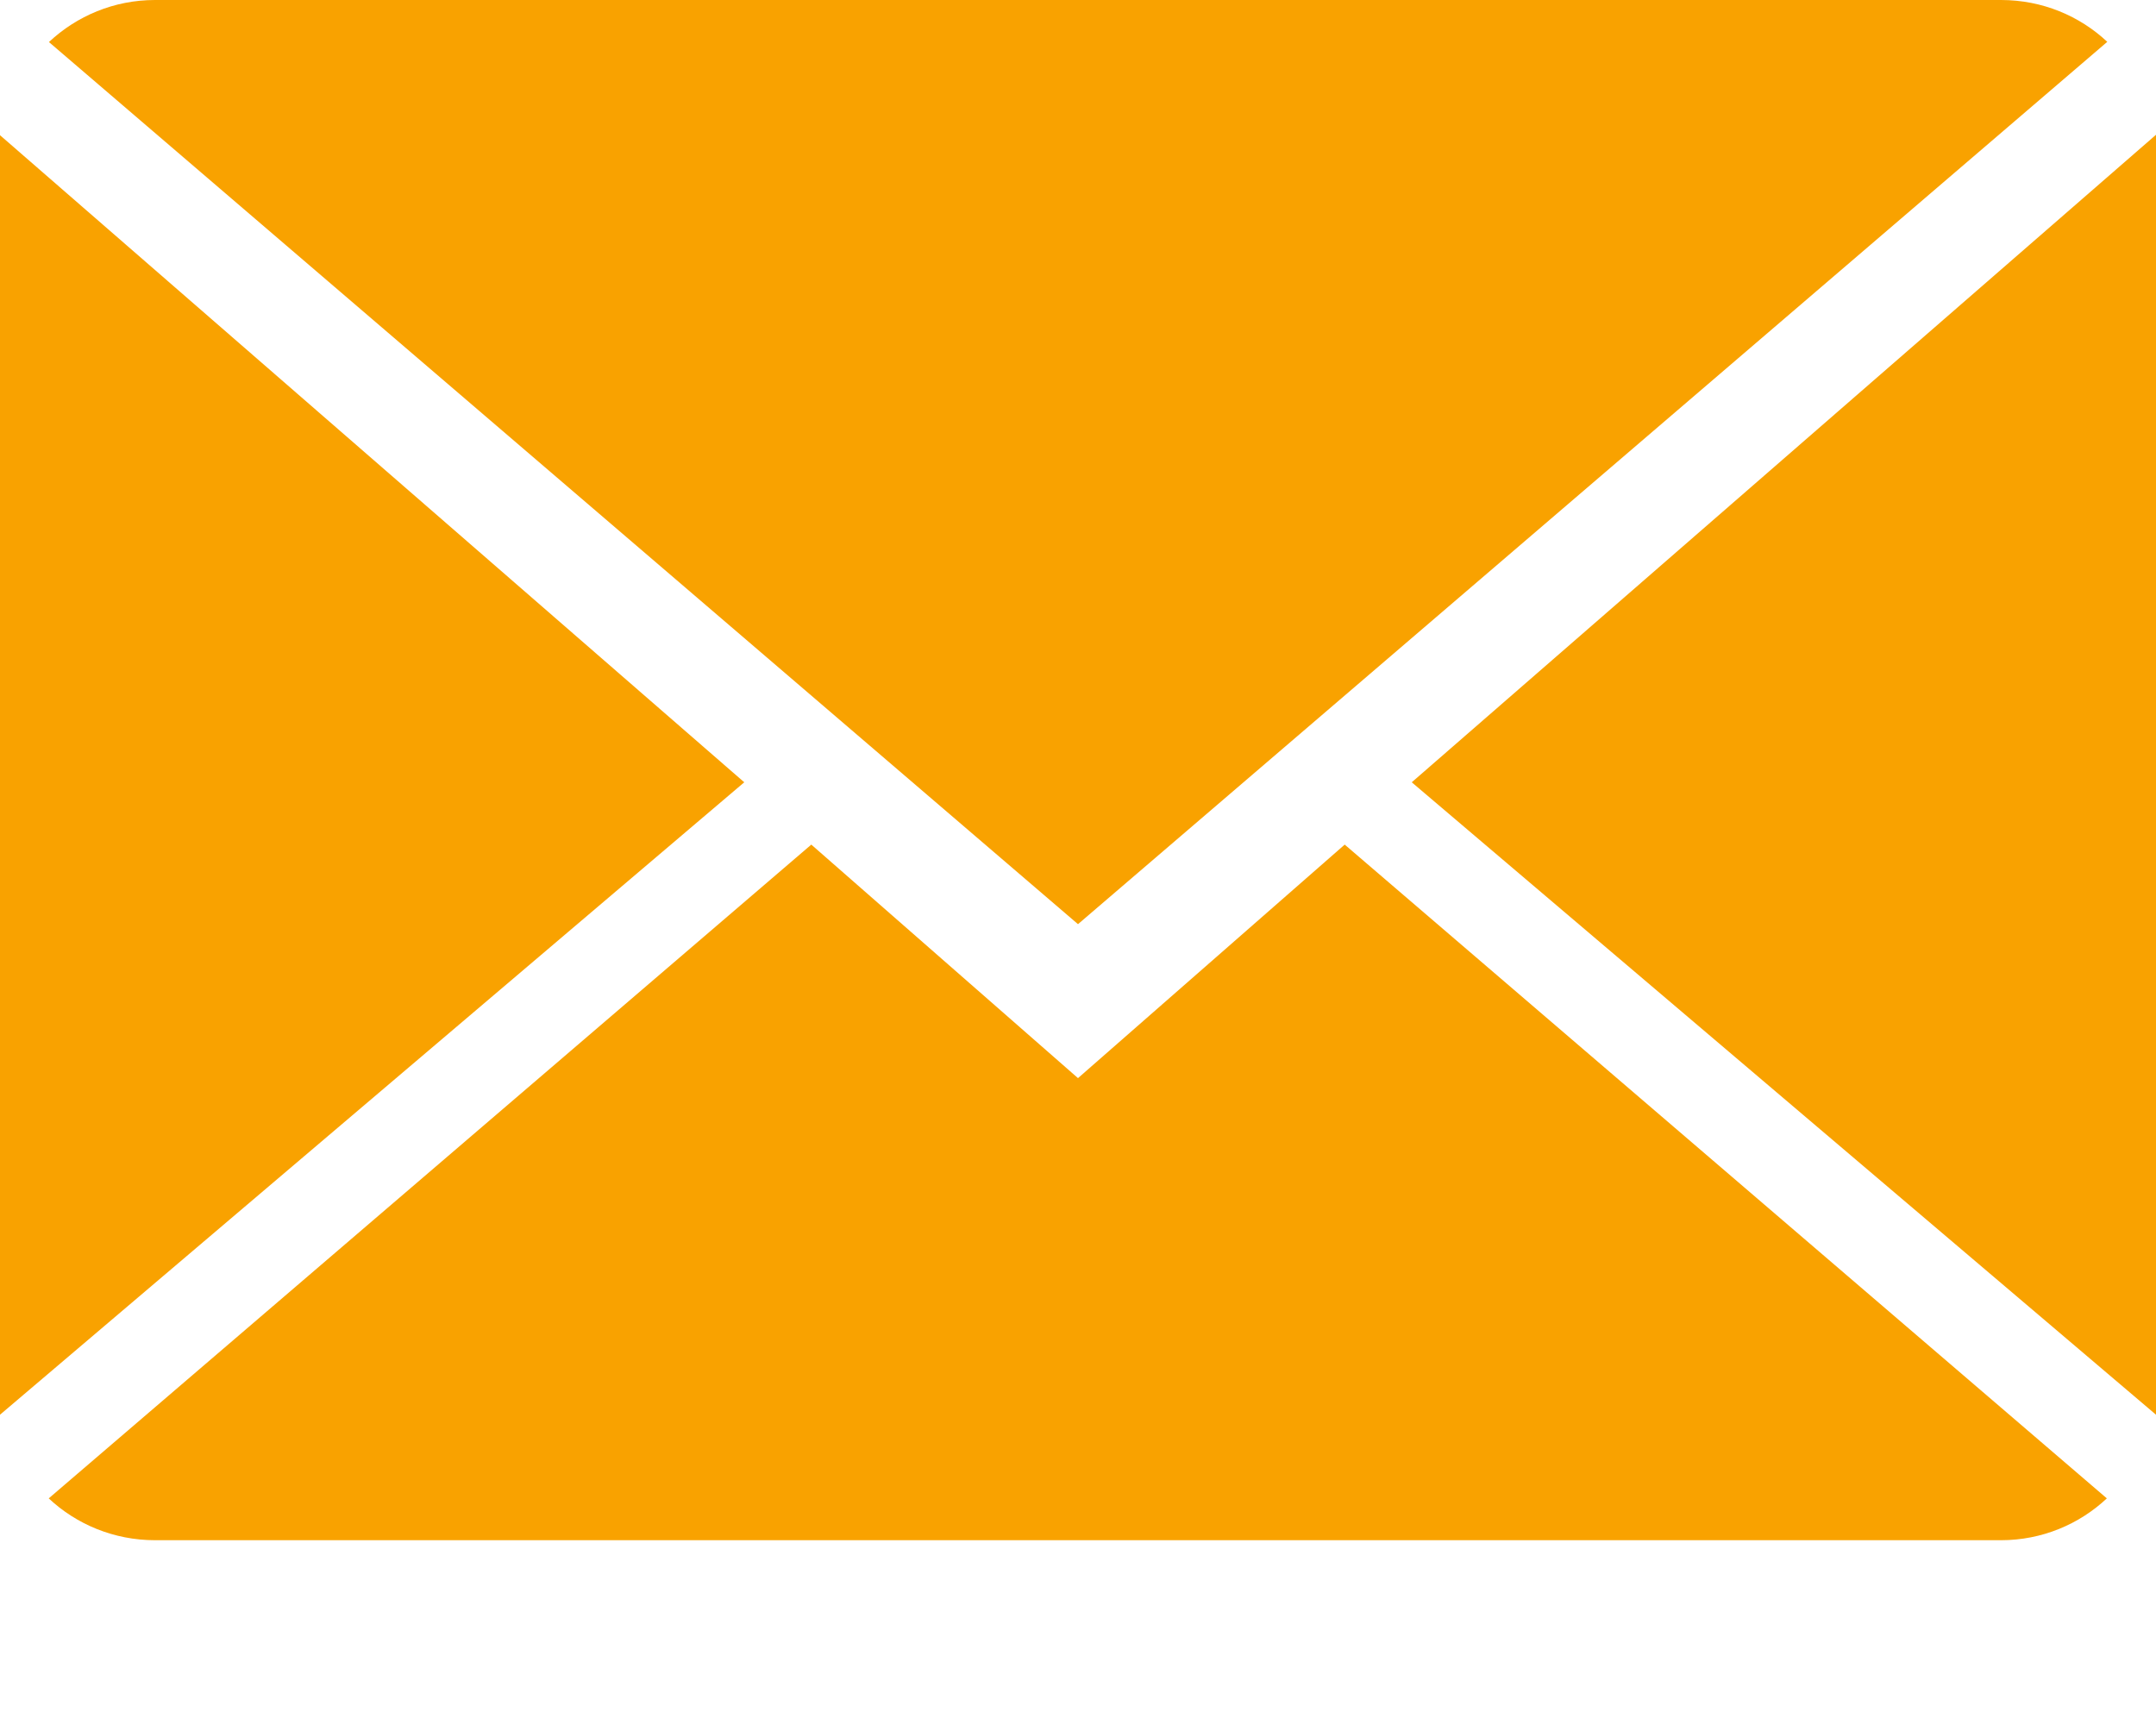
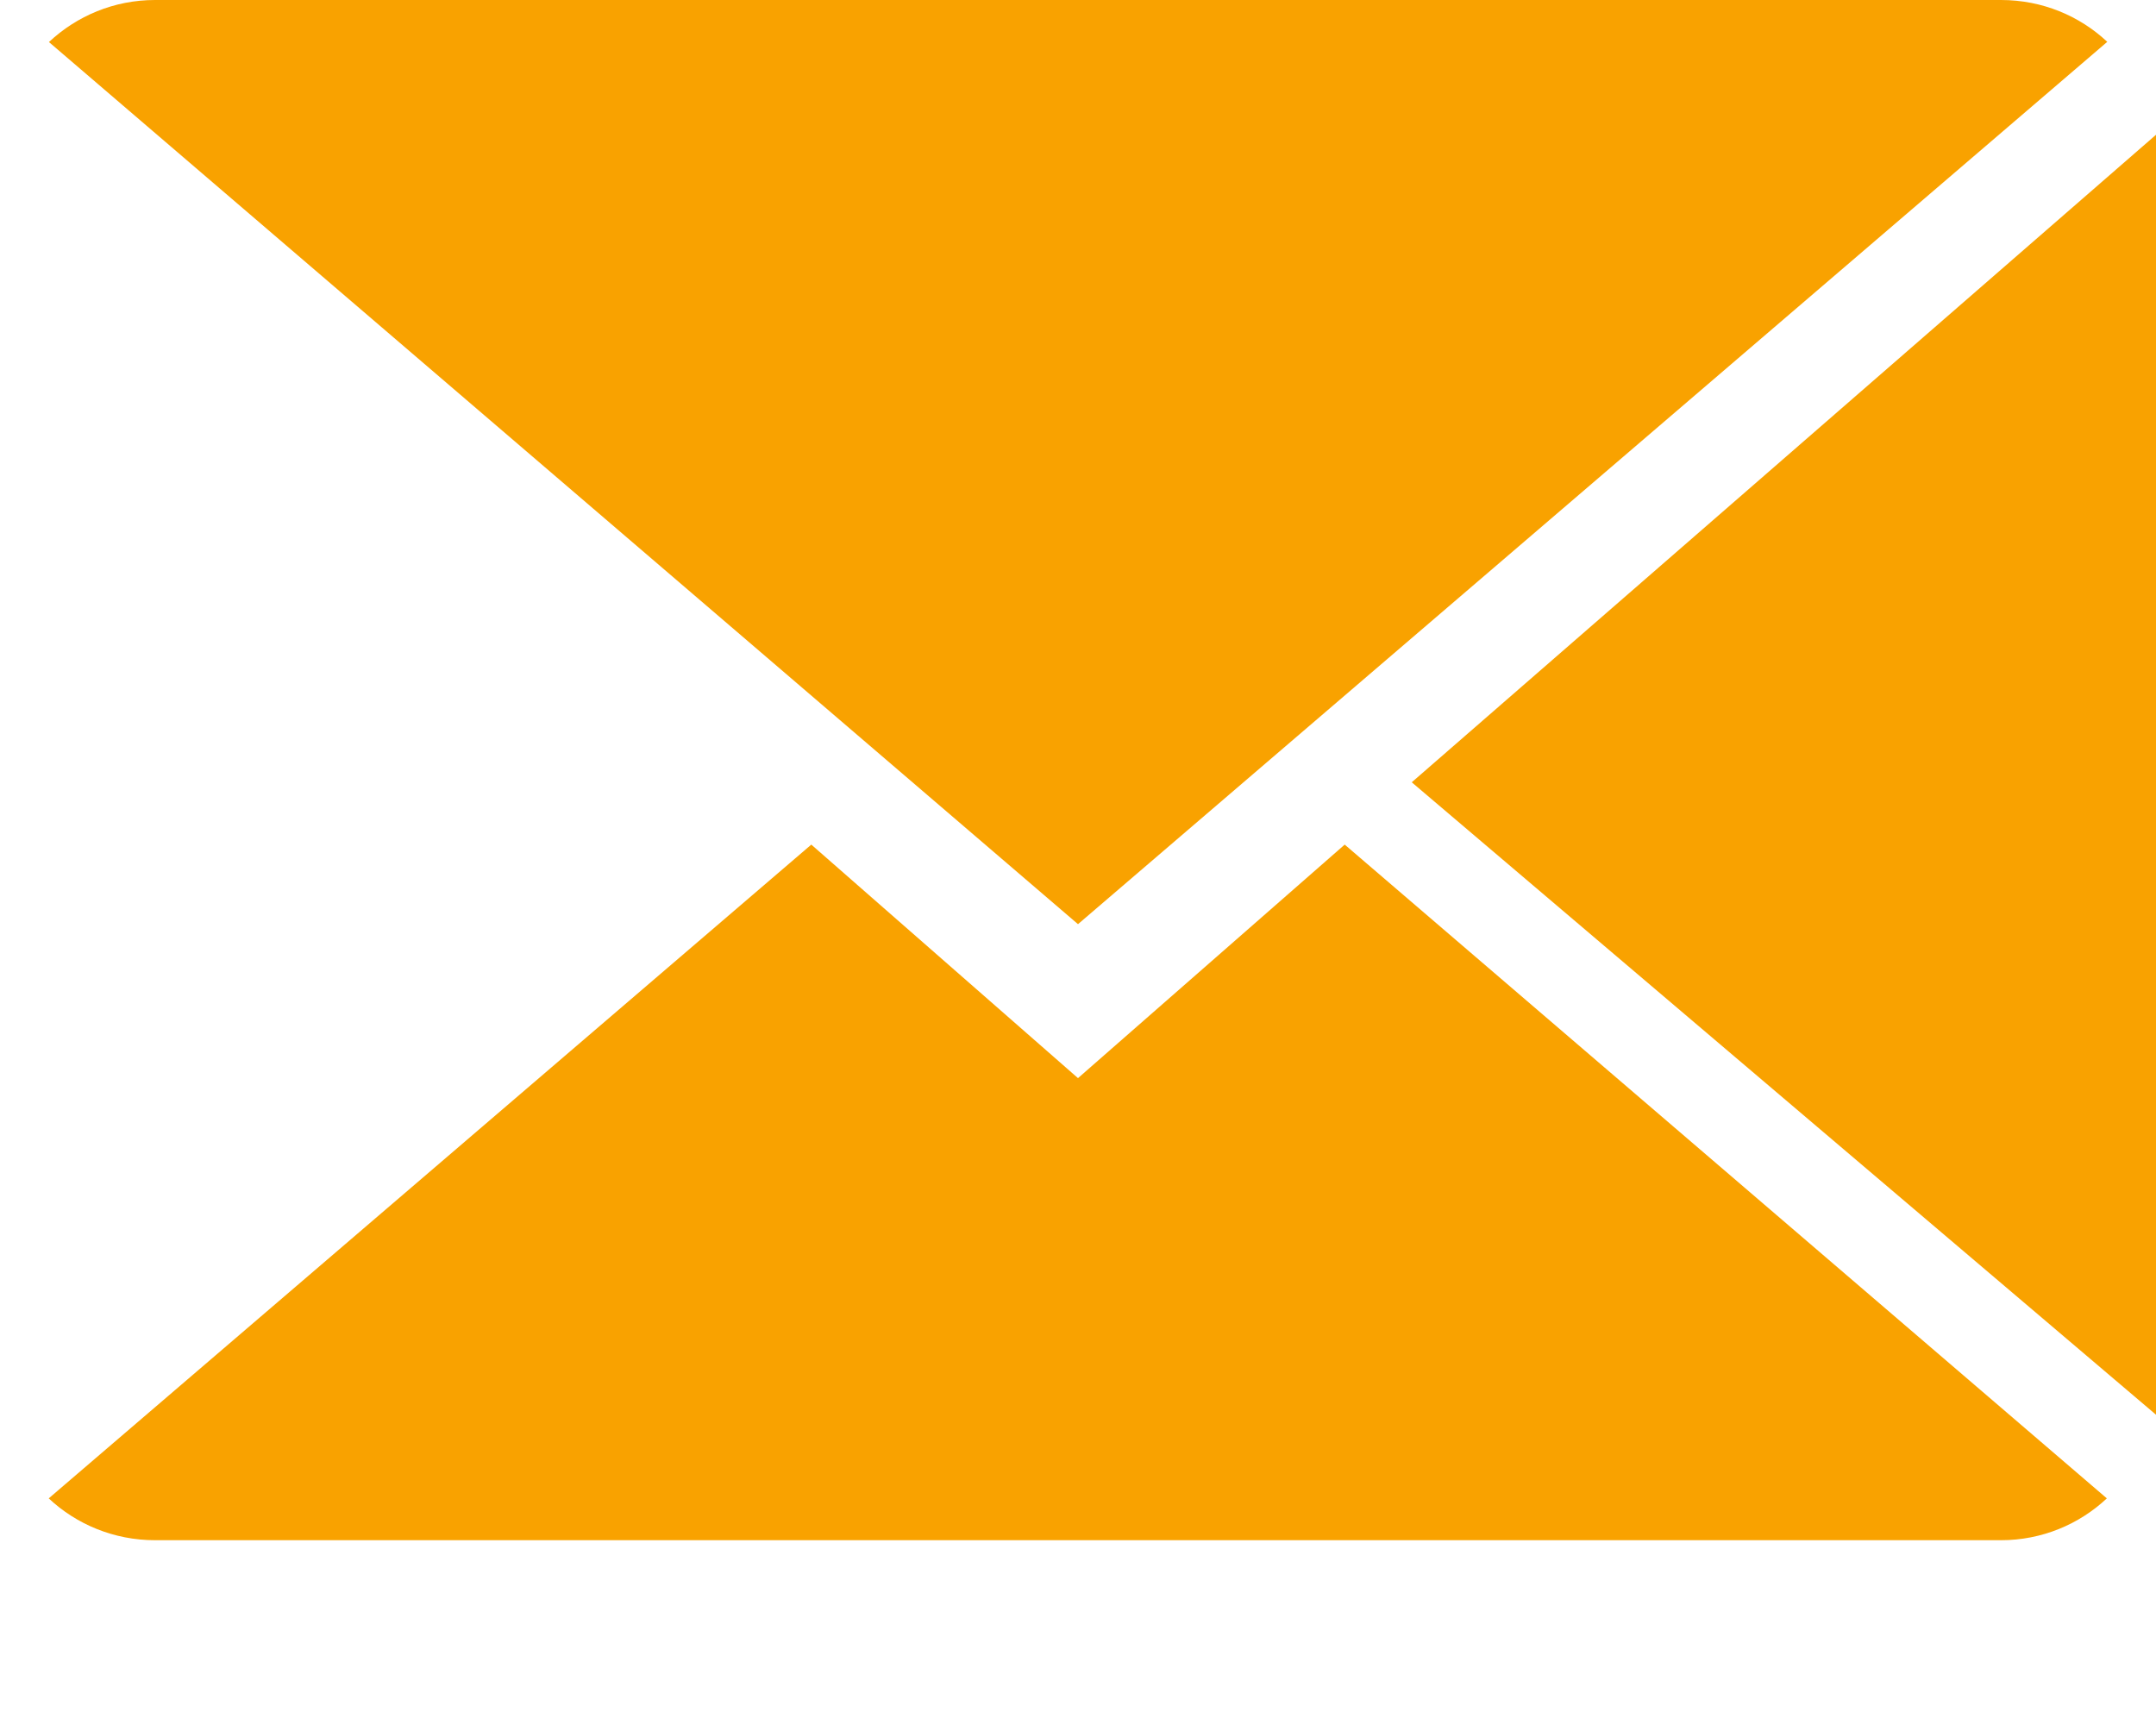
<svg xmlns="http://www.w3.org/2000/svg" width="10" height="8" viewBox="0 0 10 8">
  <g fill="#F9A200">
    <path d="M5,5 L3.763,3.917 L0.226,6.949 C0.354,7.069 0.528,7.143 0.719,7.143 L9.281,7.143 C9.471,7.143 9.644,7.069 9.772,6.949 L6.237,3.917 L5,5 Z" />
    <path d="M9.774,0.194 C9.646,0.074 9.473,0 9.281,0 L0.719,0 C0.529,0 0.356,0.074 0.227,0.195 L5,4.286 L9.774,0.194 Z" />
-     <polygon points="0 .627 0 6.561 3.452 3.628" />
    <polygon points="6.548 3.628 10 6.561 10 .625" />
  </g>
</svg>